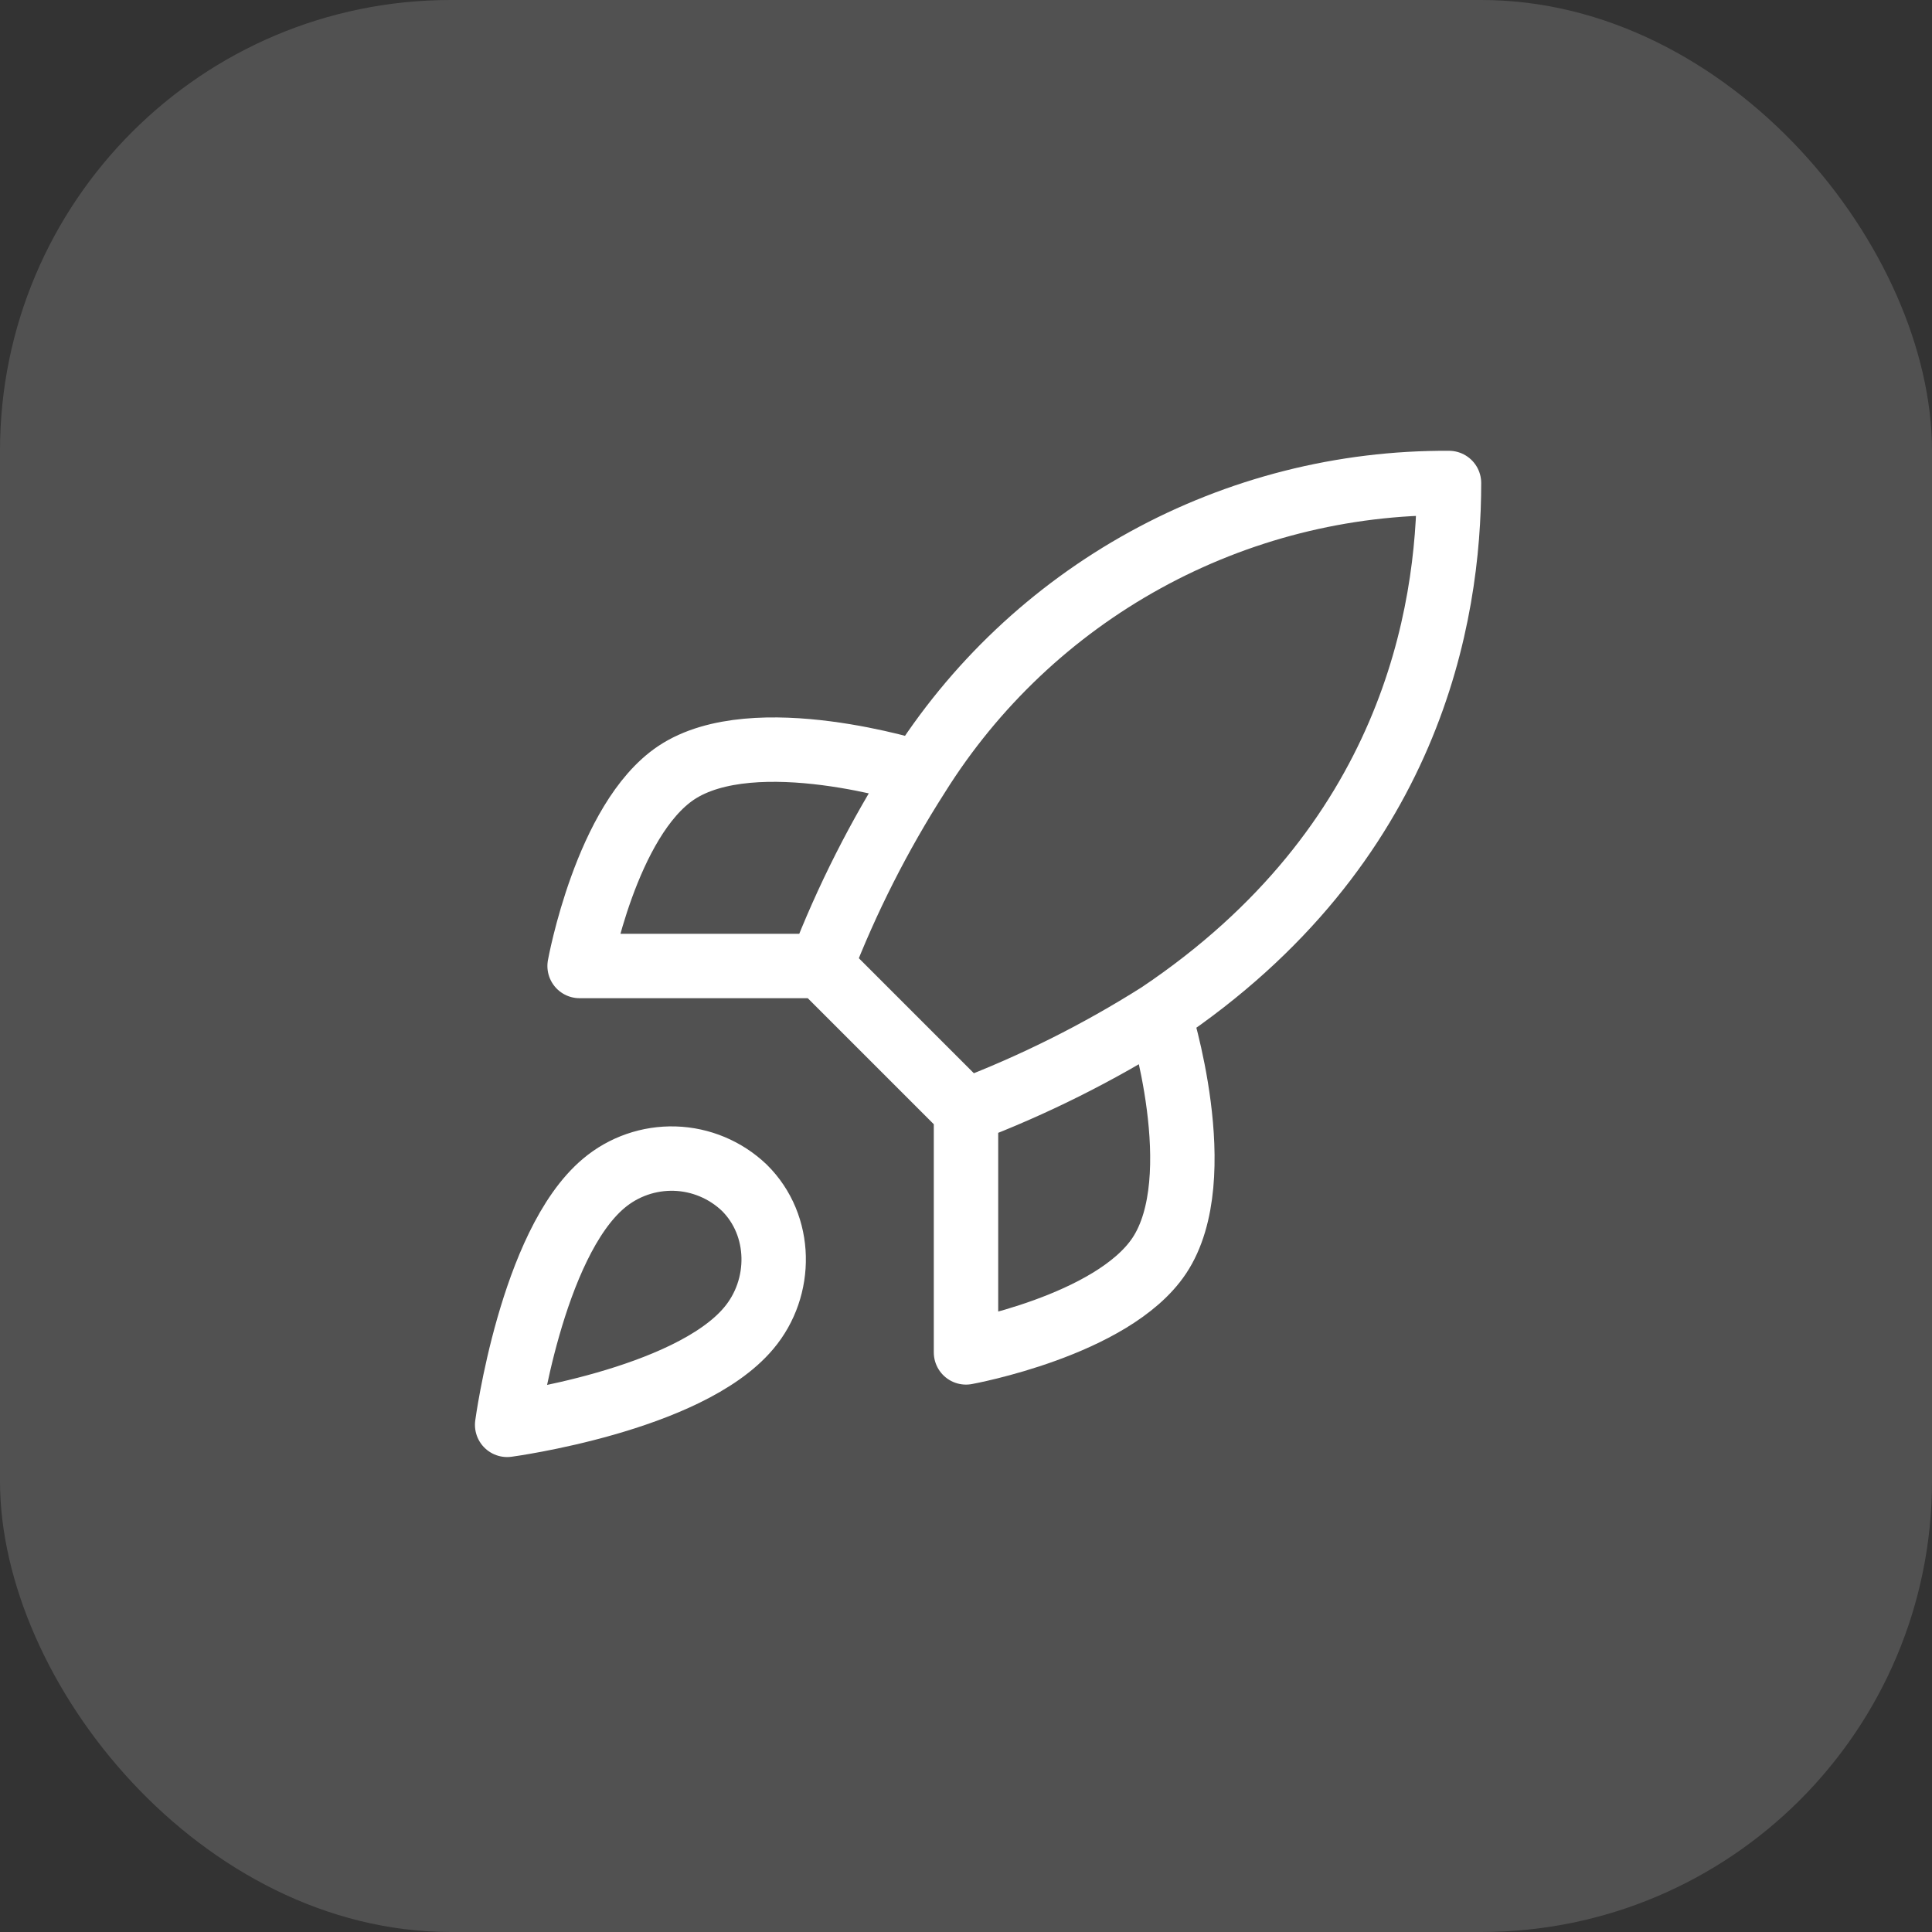
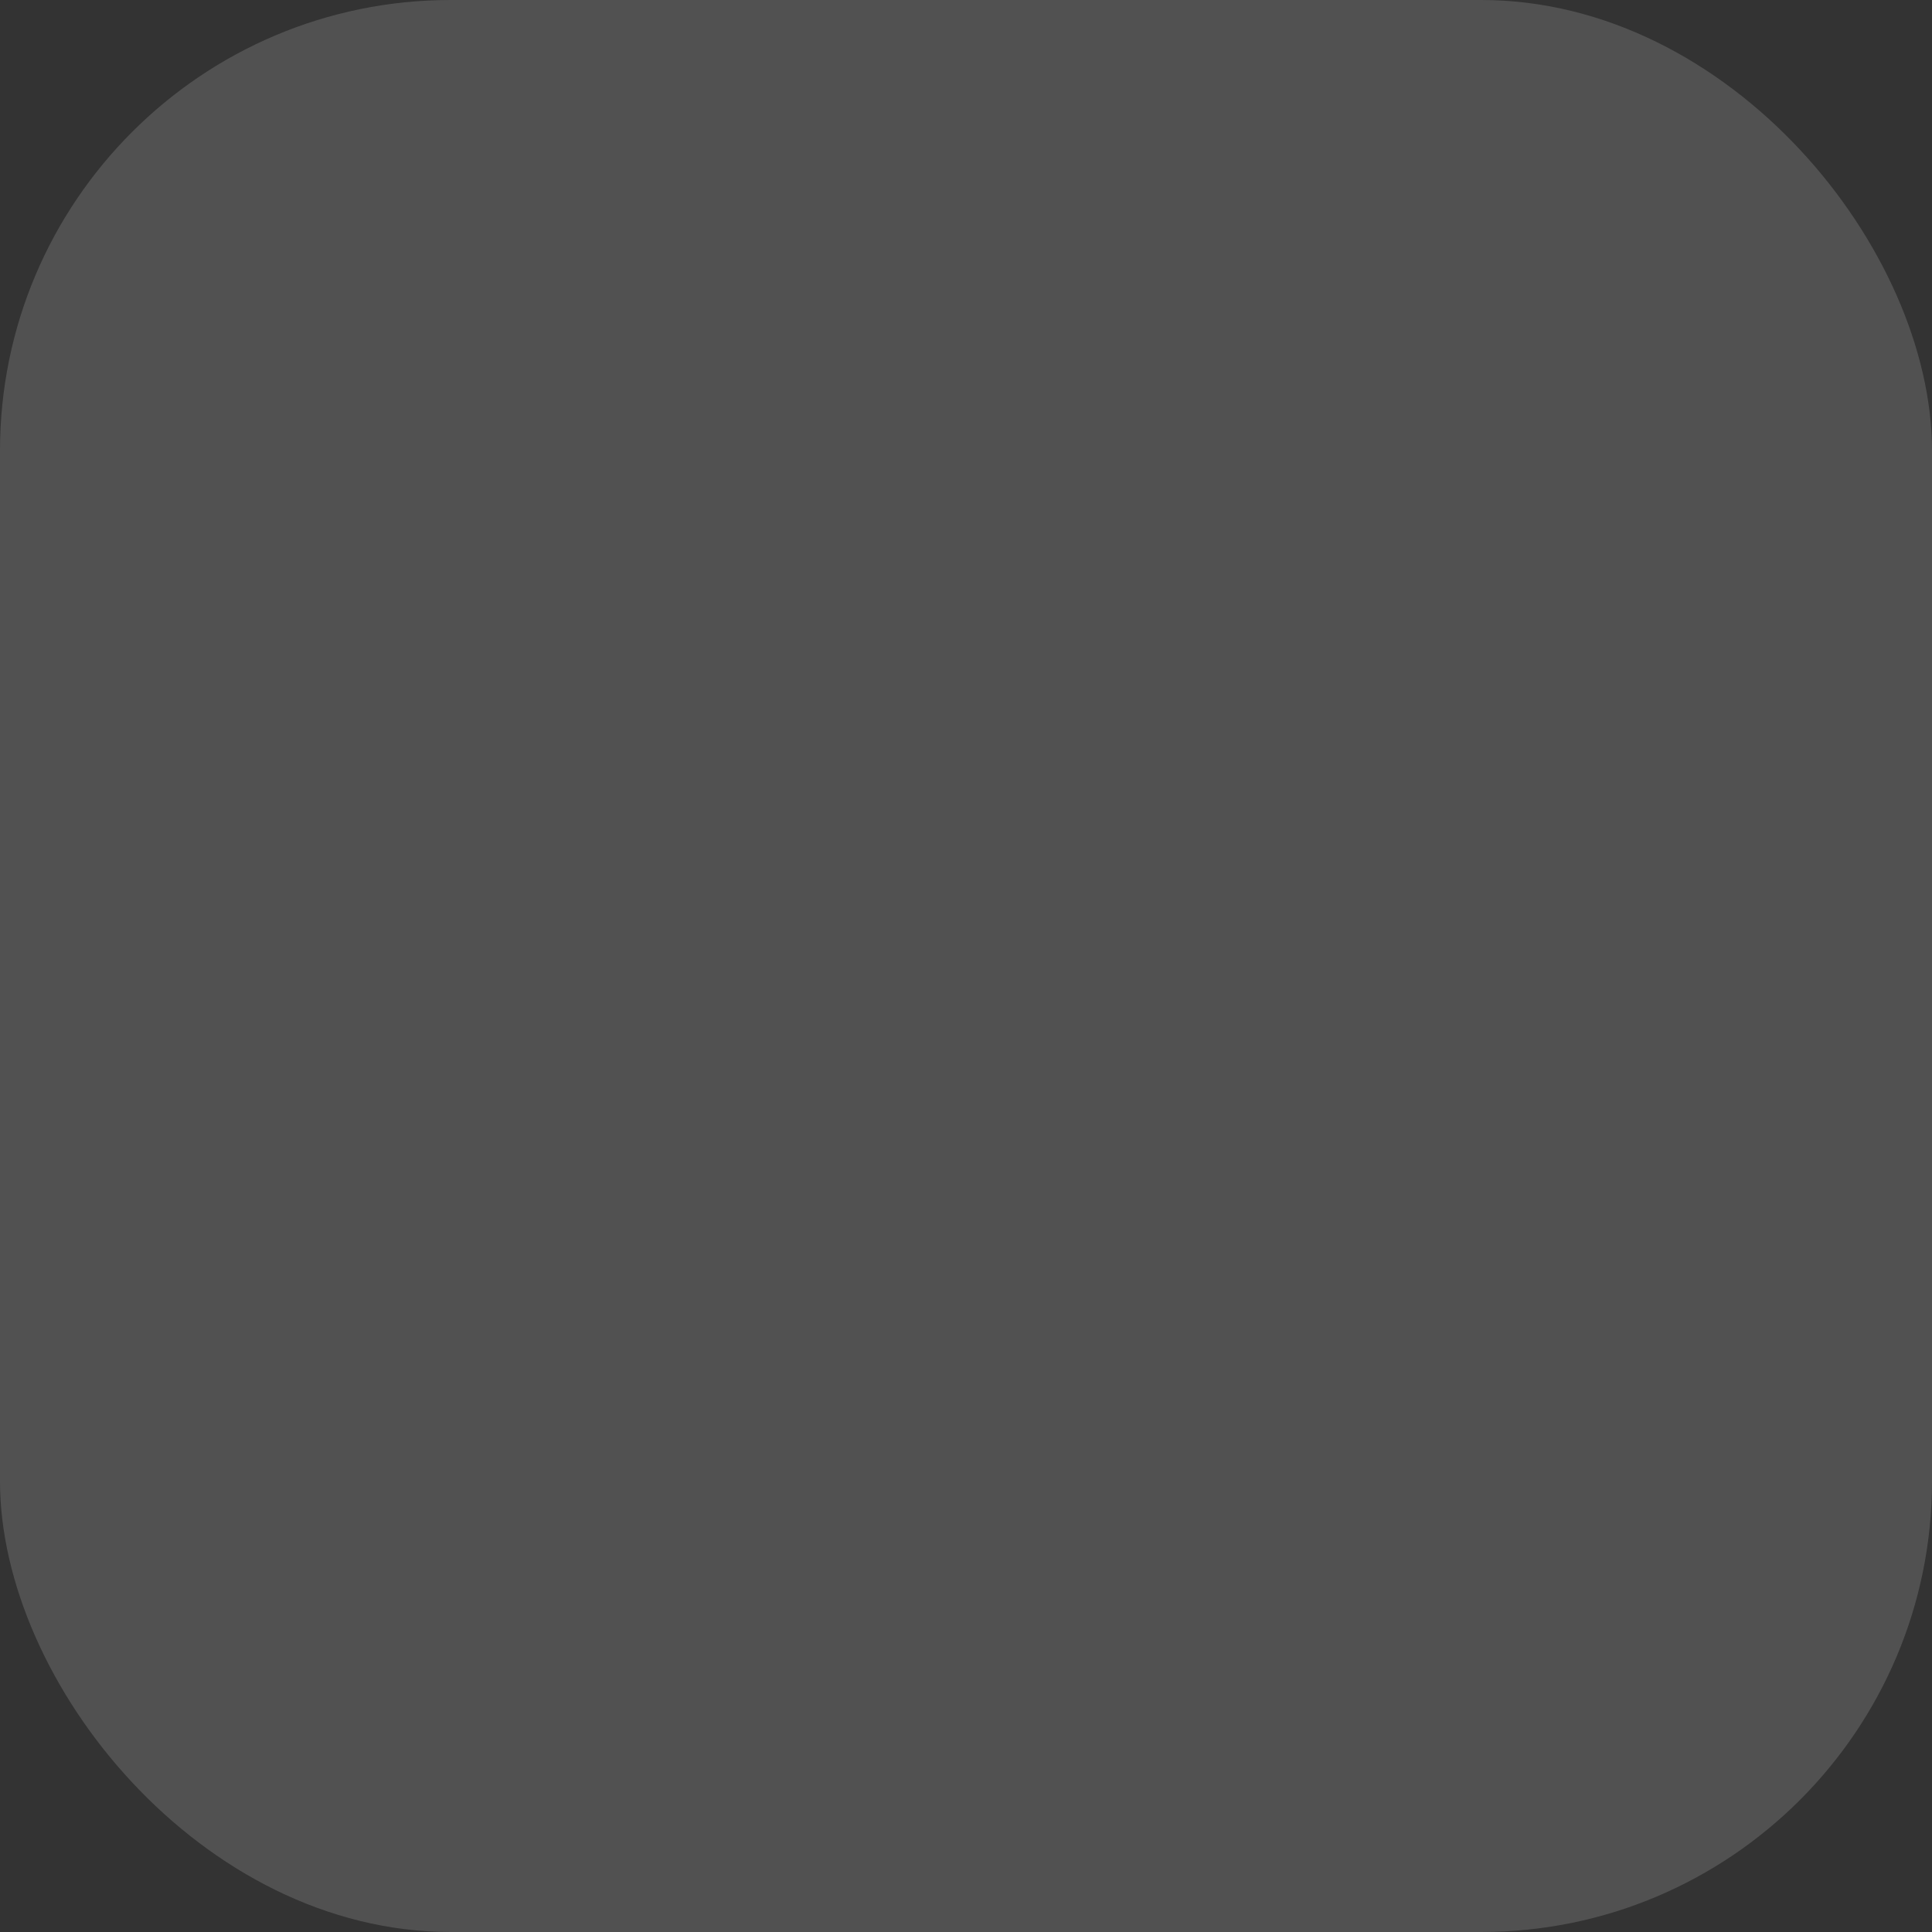
<svg xmlns="http://www.w3.org/2000/svg" width="60" height="60" viewBox="0 0 60 60" fill="none">
  <rect x="0" y="0" width="60" height="60" fill="#333333" stroke="none" />
  <rect width="60" height="60" rx="14" fill="white" fill-opacity="0.15" />
  <g clip-path="url(#clip0_3049_23793)">
-     <path d="M30 34.5L25.5 30M30 34.5C32.095 33.703 34.105 32.699 36 31.5M30 34.5V42C30 42 34.545 41.175 36 39C37.62 36.57 36 31.5 36 31.5M25.5 30C26.298 27.93 27.303 25.945 28.5 24.075C30.248 21.281 32.681 18.98 35.569 17.392C38.458 15.803 41.704 14.98 45 15C45 19.08 43.83 26.25 36 31.5M25.5 30H18C18 30 18.825 25.455 21 24C23.43 22.38 28.5 24 28.5 24M18.75 36.75C16.5 38.64 15.75 44.25 15.75 44.25C15.75 44.25 21.36 43.5 23.25 41.25C24.315 39.99 24.3 38.055 23.115 36.885C22.532 36.329 21.764 36.007 20.958 35.982C20.153 35.958 19.366 36.231 18.75 36.75Z" stroke="white" stroke-width="2" stroke-linecap="round" stroke-linejoin="round" />
+     <path d="M30 34.5L25.5 30M30 34.5C32.095 33.703 34.105 32.699 36 31.5M30 34.5V42C30 42 34.545 41.175 36 39M25.5 30C26.298 27.93 27.303 25.945 28.5 24.075C30.248 21.281 32.681 18.98 35.569 17.392C38.458 15.803 41.704 14.98 45 15C45 19.08 43.83 26.25 36 31.5M25.5 30H18C18 30 18.825 25.455 21 24C23.43 22.38 28.5 24 28.5 24M18.75 36.75C16.5 38.64 15.75 44.25 15.75 44.25C15.75 44.25 21.36 43.5 23.25 41.25C24.315 39.99 24.3 38.055 23.115 36.885C22.532 36.329 21.764 36.007 20.958 35.982C20.153 35.958 19.366 36.231 18.75 36.75Z" stroke="white" stroke-width="2" stroke-linecap="round" stroke-linejoin="round" />
  </g>
  <defs>
    <clipPath id="clip0_3049_23793">
-       <rect width="32" height="32" fill="white" transform="translate(14 14)" />
-     </clipPath>
+       </clipPath>
  </defs>
</svg>